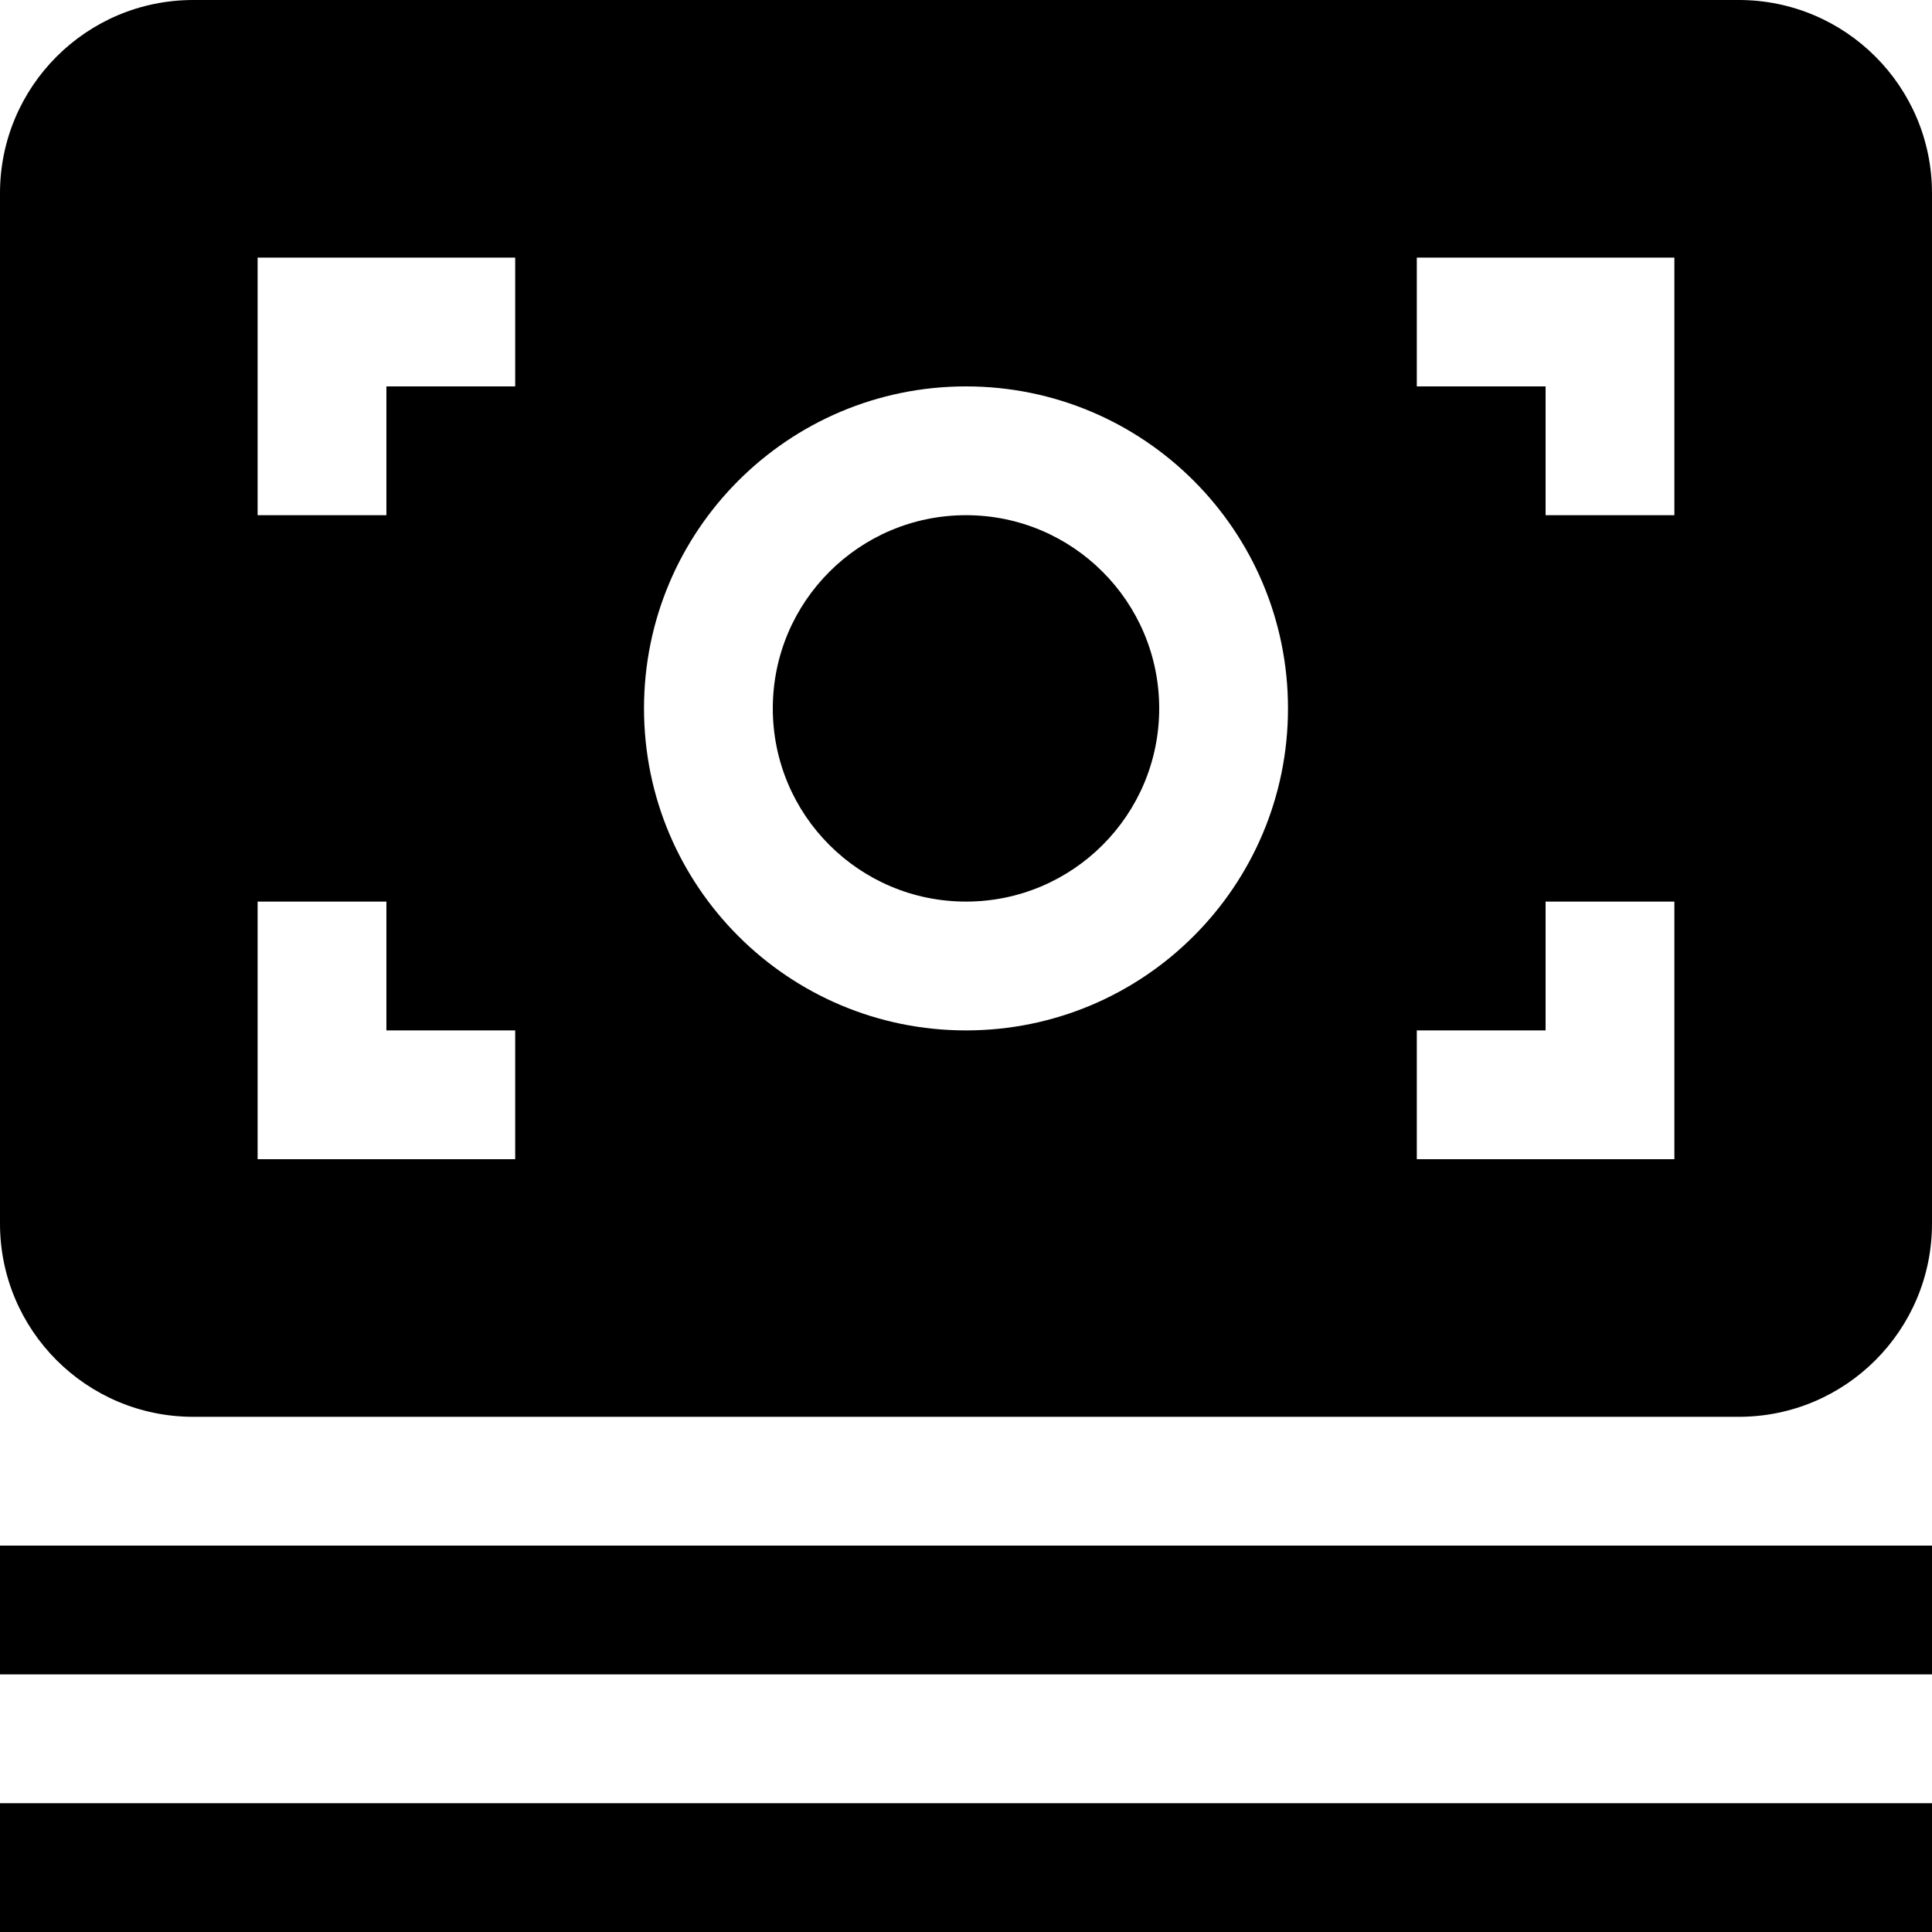
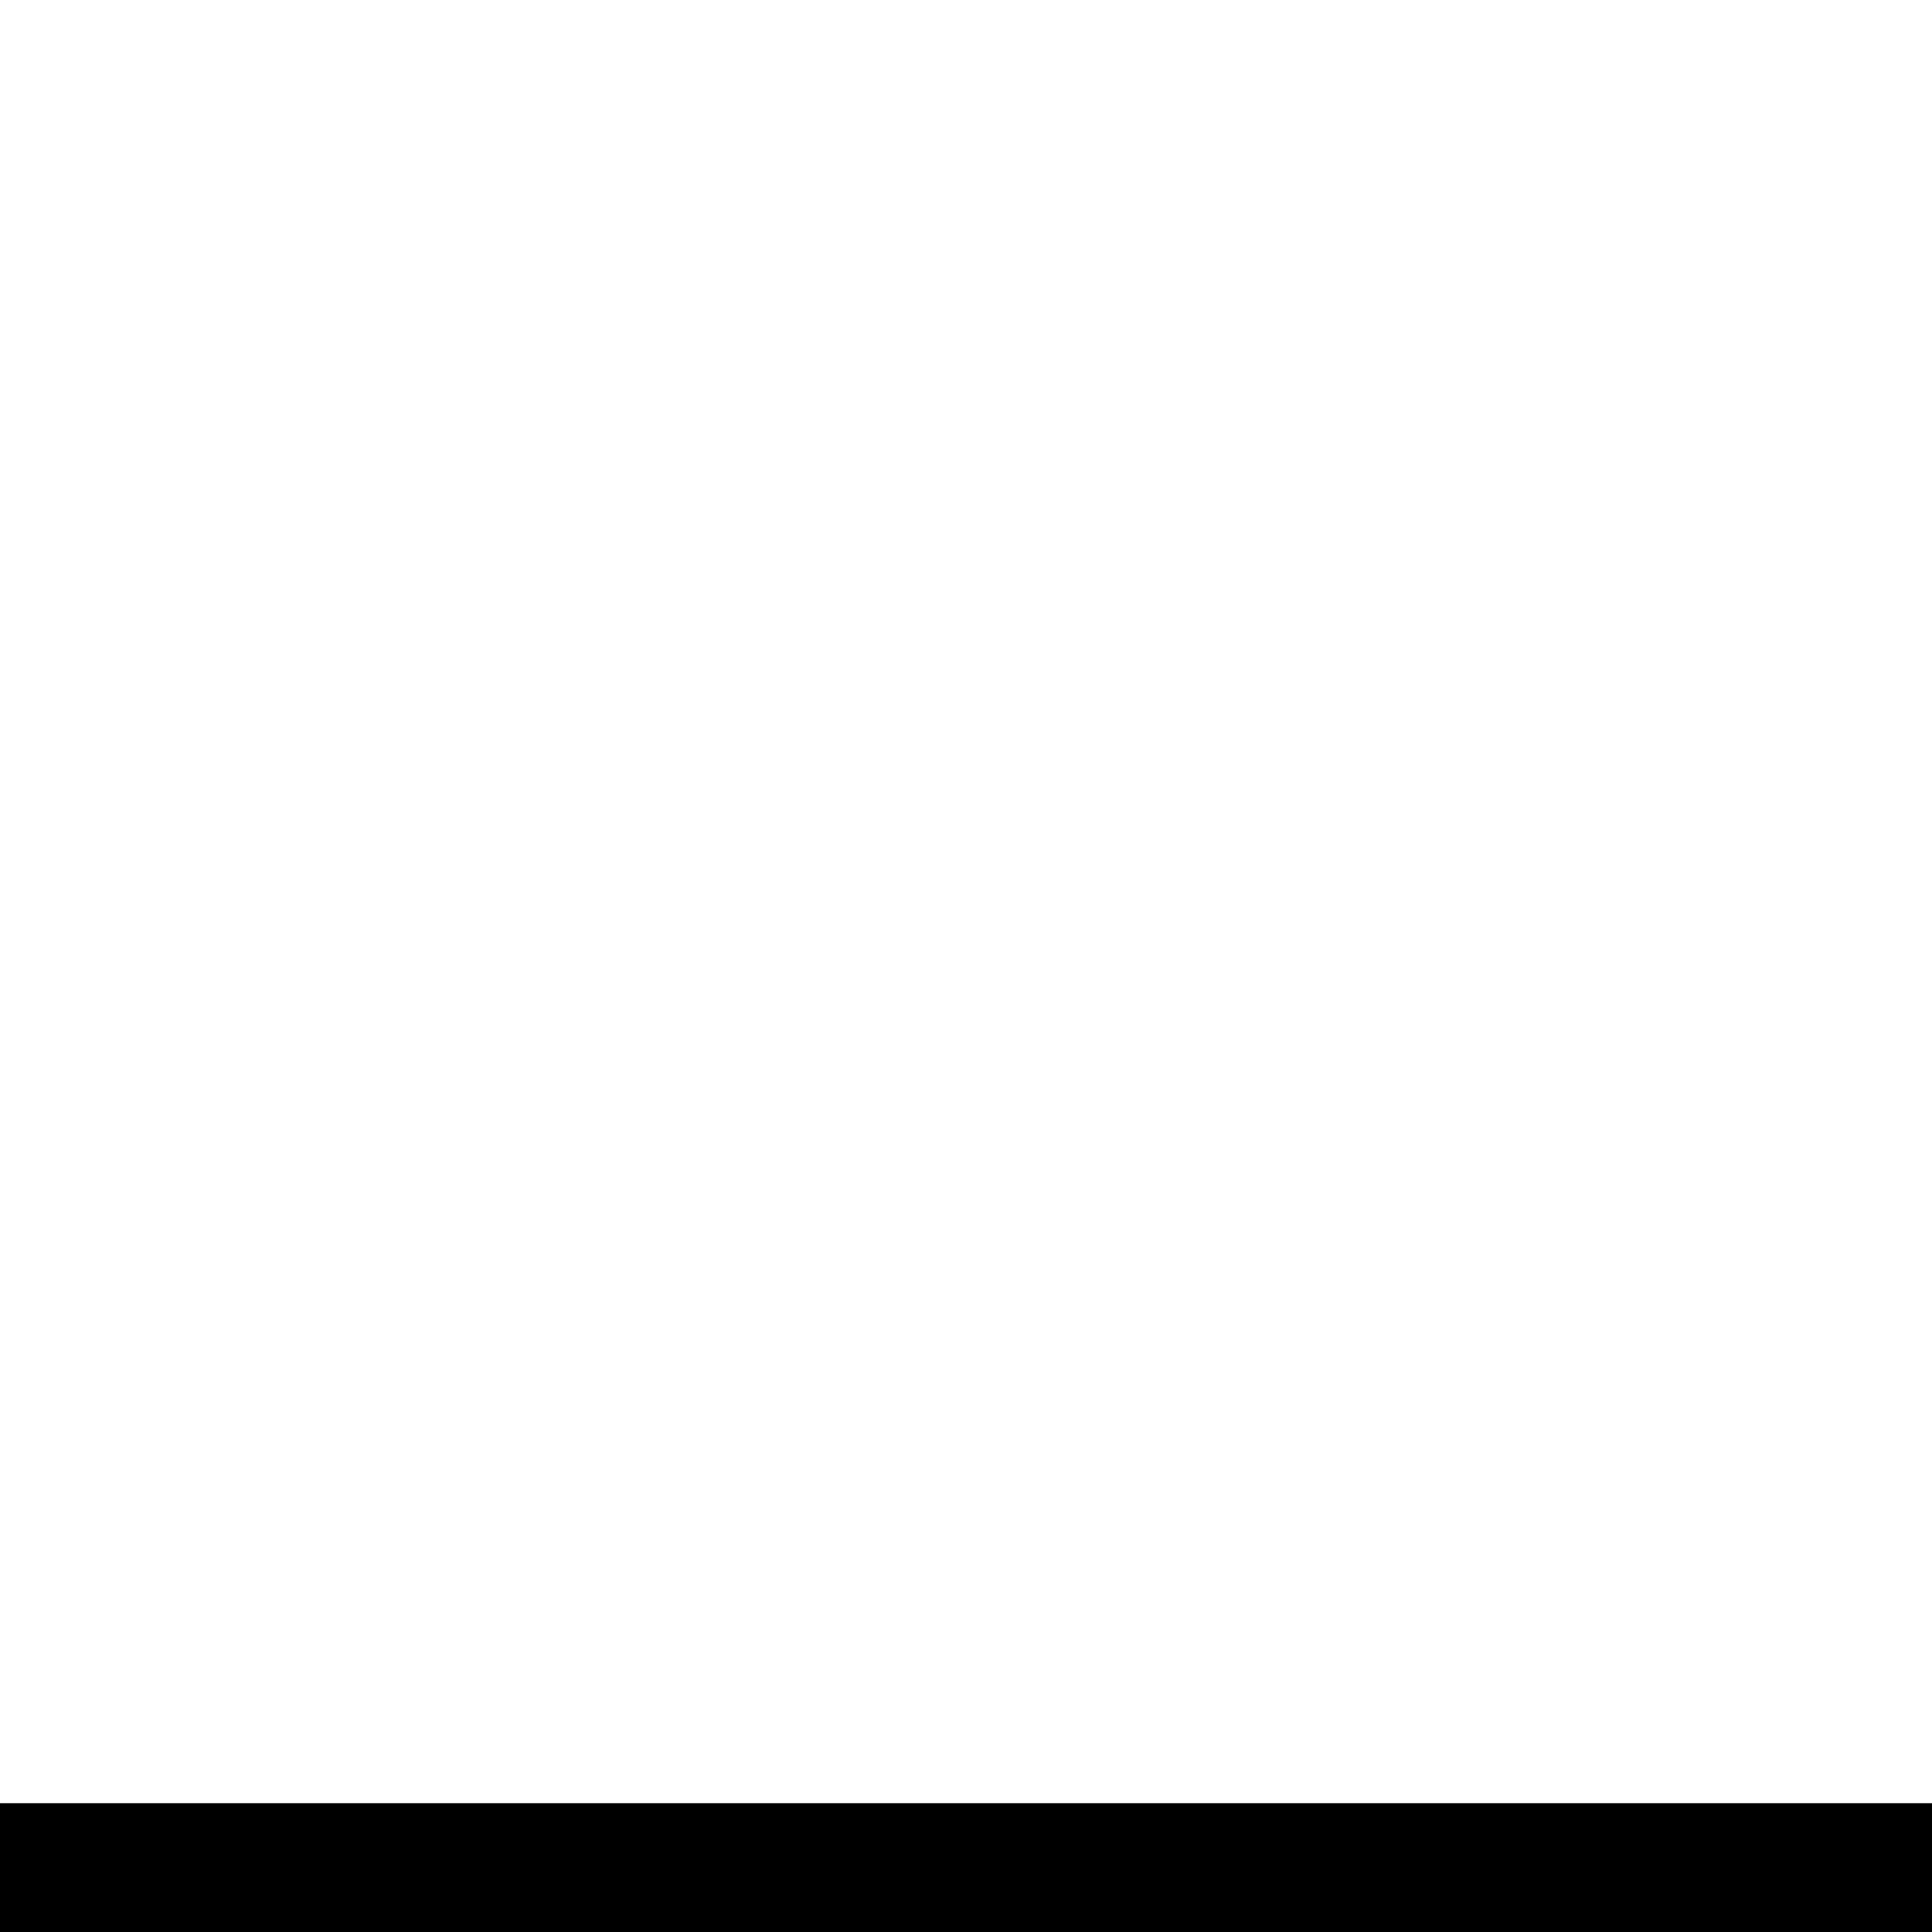
<svg xmlns="http://www.w3.org/2000/svg" width="80" height="80" viewBox="0 0 80 80" fill="none">
-   <path d="M32 29.333C32 24.915 35.582 21.333 40 21.333C44.418 21.333 48 24.915 48 29.333C48 33.752 44.418 37.333 40 37.333C35.582 37.333 32 33.752 32 29.333Z" fill="black" />
-   <path fill-rule="evenodd" clip-rule="evenodd" d="M8 0C3.582 0 0 3.582 0 8V50.667C0 55.085 3.582 58.667 8 58.667H72C76.418 58.667 80 55.085 80 50.667V8C80 3.582 76.418 0 72 0H8ZM21.333 10.667H10.667V21.333H16V16H21.333V10.667ZM40 16C32.636 16 26.667 21.97 26.667 29.333C26.667 36.697 32.636 42.667 40 42.667C47.364 42.667 53.333 36.697 53.333 29.333C53.333 21.97 47.364 16 40 16ZM64 16H58.667V10.667H69.333V21.333H64V16ZM16 37.333H10.667V48H21.333V42.667H16V37.333ZM58.667 48V42.667H64V37.333H69.333V48H58.667Z" fill="black" />
-   <path d="M0 64V69.333H80V64H0Z" fill="black" />
  <path d="M0 74.667V80H80V74.667H0Z" fill="black" />
</svg>